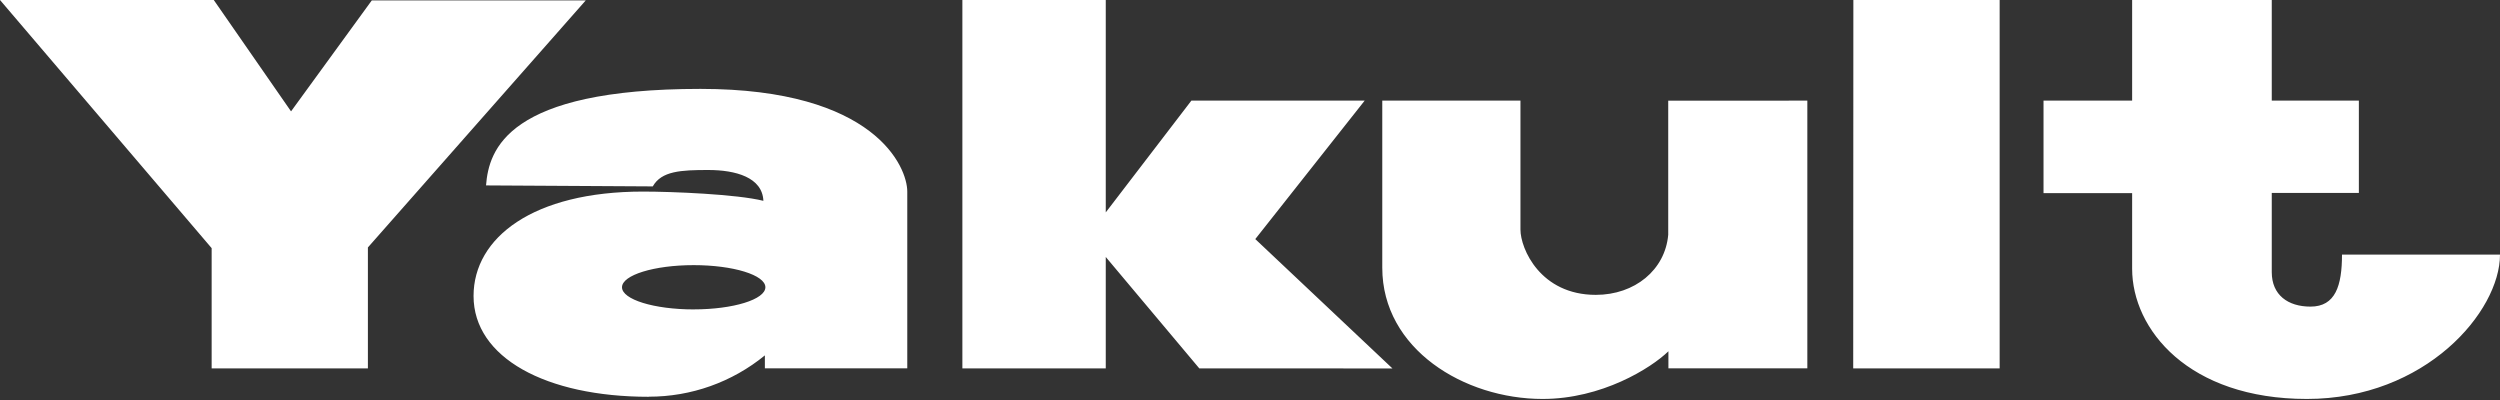
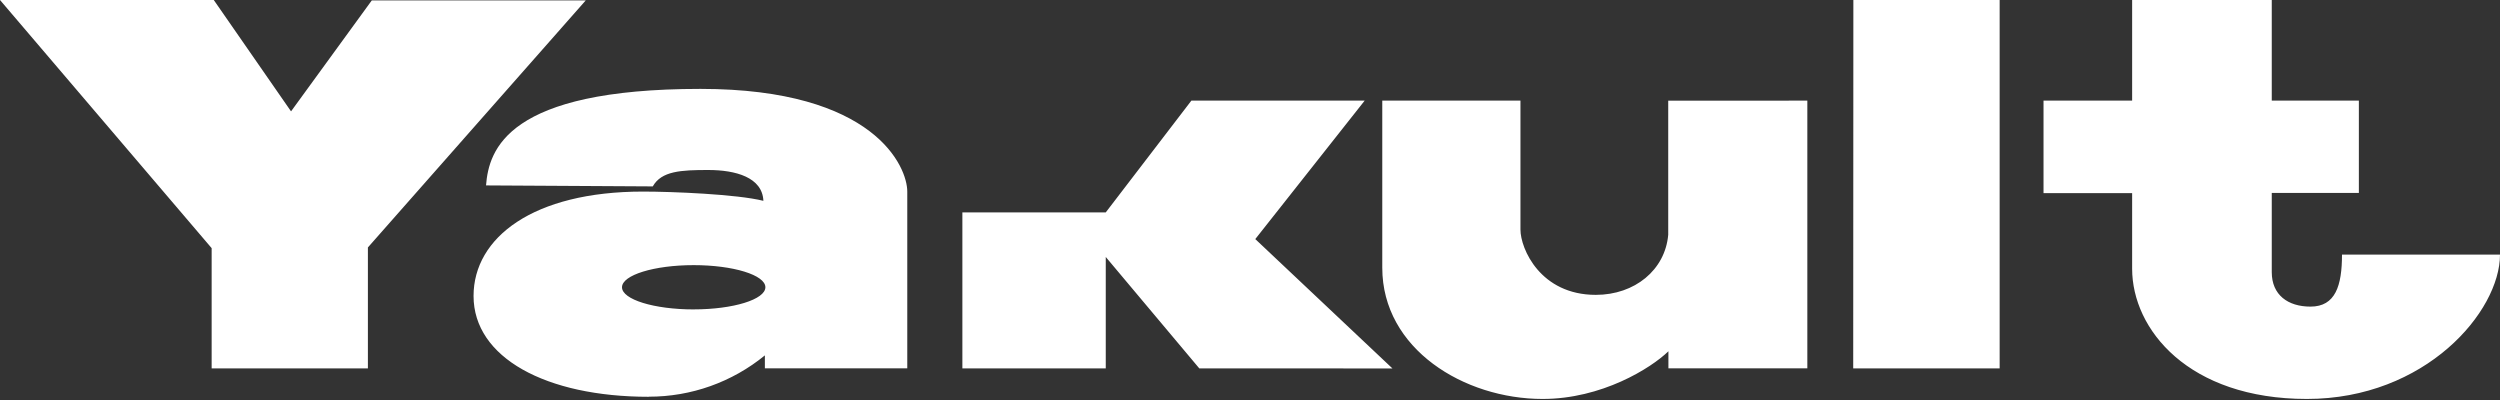
<svg xmlns="http://www.w3.org/2000/svg" width="200" height="32" viewBox="0 0 200 32" fill="none">
  <rect x="0" y="0" width="200" height="32" fill="#333333" stroke="none" />
-   <path fill-rule="evenodd" clip-rule="evenodd" d="M29.432 19.796V29.471H16.932V19.852L0 0H17.102L23.283 8.909L29.745 0.03H46.862L29.432 19.796ZM55.495 24.753C52.325 24.753 49.76 23.959 49.76 22.982C49.76 22.005 52.328 21.211 55.495 21.211C58.661 21.211 61.231 22.005 61.231 22.98C61.231 23.954 58.664 24.751 55.495 24.751M51.906 31.735C55.29 31.741 58.571 30.573 61.19 28.43V29.469H72.582V15.321C72.582 13.37 70.01 7.111 56.04 7.111C40.587 7.111 39.105 11.962 38.883 14.833L52.222 14.912C52.917 13.679 54.478 13.6 56.661 13.6C58.844 13.6 60.992 14.184 61.071 16.066C58.955 15.536 53.77 15.326 51.435 15.326C42.649 15.326 37.884 19.009 37.884 23.678C37.884 28.61 43.668 31.743 51.904 31.743M111.396 29.476L100.423 19.127L109.174 8.05H95.31L88.461 16.991V0H76.99V29.471H88.461V20.558L95.944 29.471L111.396 29.476ZM133.458 8.055V18.782C133.212 21.596 130.78 23.589 127.665 23.589C123.225 23.589 121.637 19.889 121.637 18.37V8.05H110.582V21.418C110.582 27.925 117.138 31.916 123.408 31.916C128.131 31.916 132.067 29.466 133.473 28.102V29.466H144.587V8.05L133.458 8.055ZM148.257 29.471H159.972V0H148.269L148.257 29.471ZM187.36 20.368C187.36 22.849 186.839 24.529 184.839 24.529C183.029 24.529 181.741 23.591 181.741 21.774V15.437H188.709V8.05H181.741V0H170.571V8.05H163.482V15.45H170.571V21.5C170.571 26.349 175.072 31.916 184.55 31.916C194.029 31.916 200 24.943 200 20.368H187.36Z" fill="white" />
+   <path fill-rule="evenodd" clip-rule="evenodd" d="M29.432 19.796V29.471H16.932V19.852L0 0H17.102L23.283 8.909L29.745 0.03H46.862L29.432 19.796ZM55.495 24.753C52.325 24.753 49.76 23.959 49.76 22.982C49.76 22.005 52.328 21.211 55.495 21.211C58.661 21.211 61.231 22.005 61.231 22.98C61.231 23.954 58.664 24.751 55.495 24.751M51.906 31.735C55.29 31.741 58.571 30.573 61.19 28.43V29.469H72.582V15.321C72.582 13.37 70.01 7.111 56.04 7.111C40.587 7.111 39.105 11.962 38.883 14.833L52.222 14.912C52.917 13.679 54.478 13.6 56.661 13.6C58.844 13.6 60.992 14.184 61.071 16.066C58.955 15.536 53.77 15.326 51.435 15.326C42.649 15.326 37.884 19.009 37.884 23.678C37.884 28.61 43.668 31.743 51.904 31.743M111.396 29.476L100.423 19.127L109.174 8.05H95.31L88.461 16.991H76.99V29.471H88.461V20.558L95.944 29.471L111.396 29.476ZM133.458 8.055V18.782C133.212 21.596 130.78 23.589 127.665 23.589C123.225 23.589 121.637 19.889 121.637 18.37V8.05H110.582V21.418C110.582 27.925 117.138 31.916 123.408 31.916C128.131 31.916 132.067 29.466 133.473 28.102V29.466H144.587V8.05L133.458 8.055ZM148.257 29.471H159.972V0H148.269L148.257 29.471ZM187.36 20.368C187.36 22.849 186.839 24.529 184.839 24.529C183.029 24.529 181.741 23.591 181.741 21.774V15.437H188.709V8.05H181.741V0H170.571V8.05H163.482V15.45H170.571V21.5C170.571 26.349 175.072 31.916 184.55 31.916C194.029 31.916 200 24.943 200 20.368H187.36Z" fill="white" />
</svg>